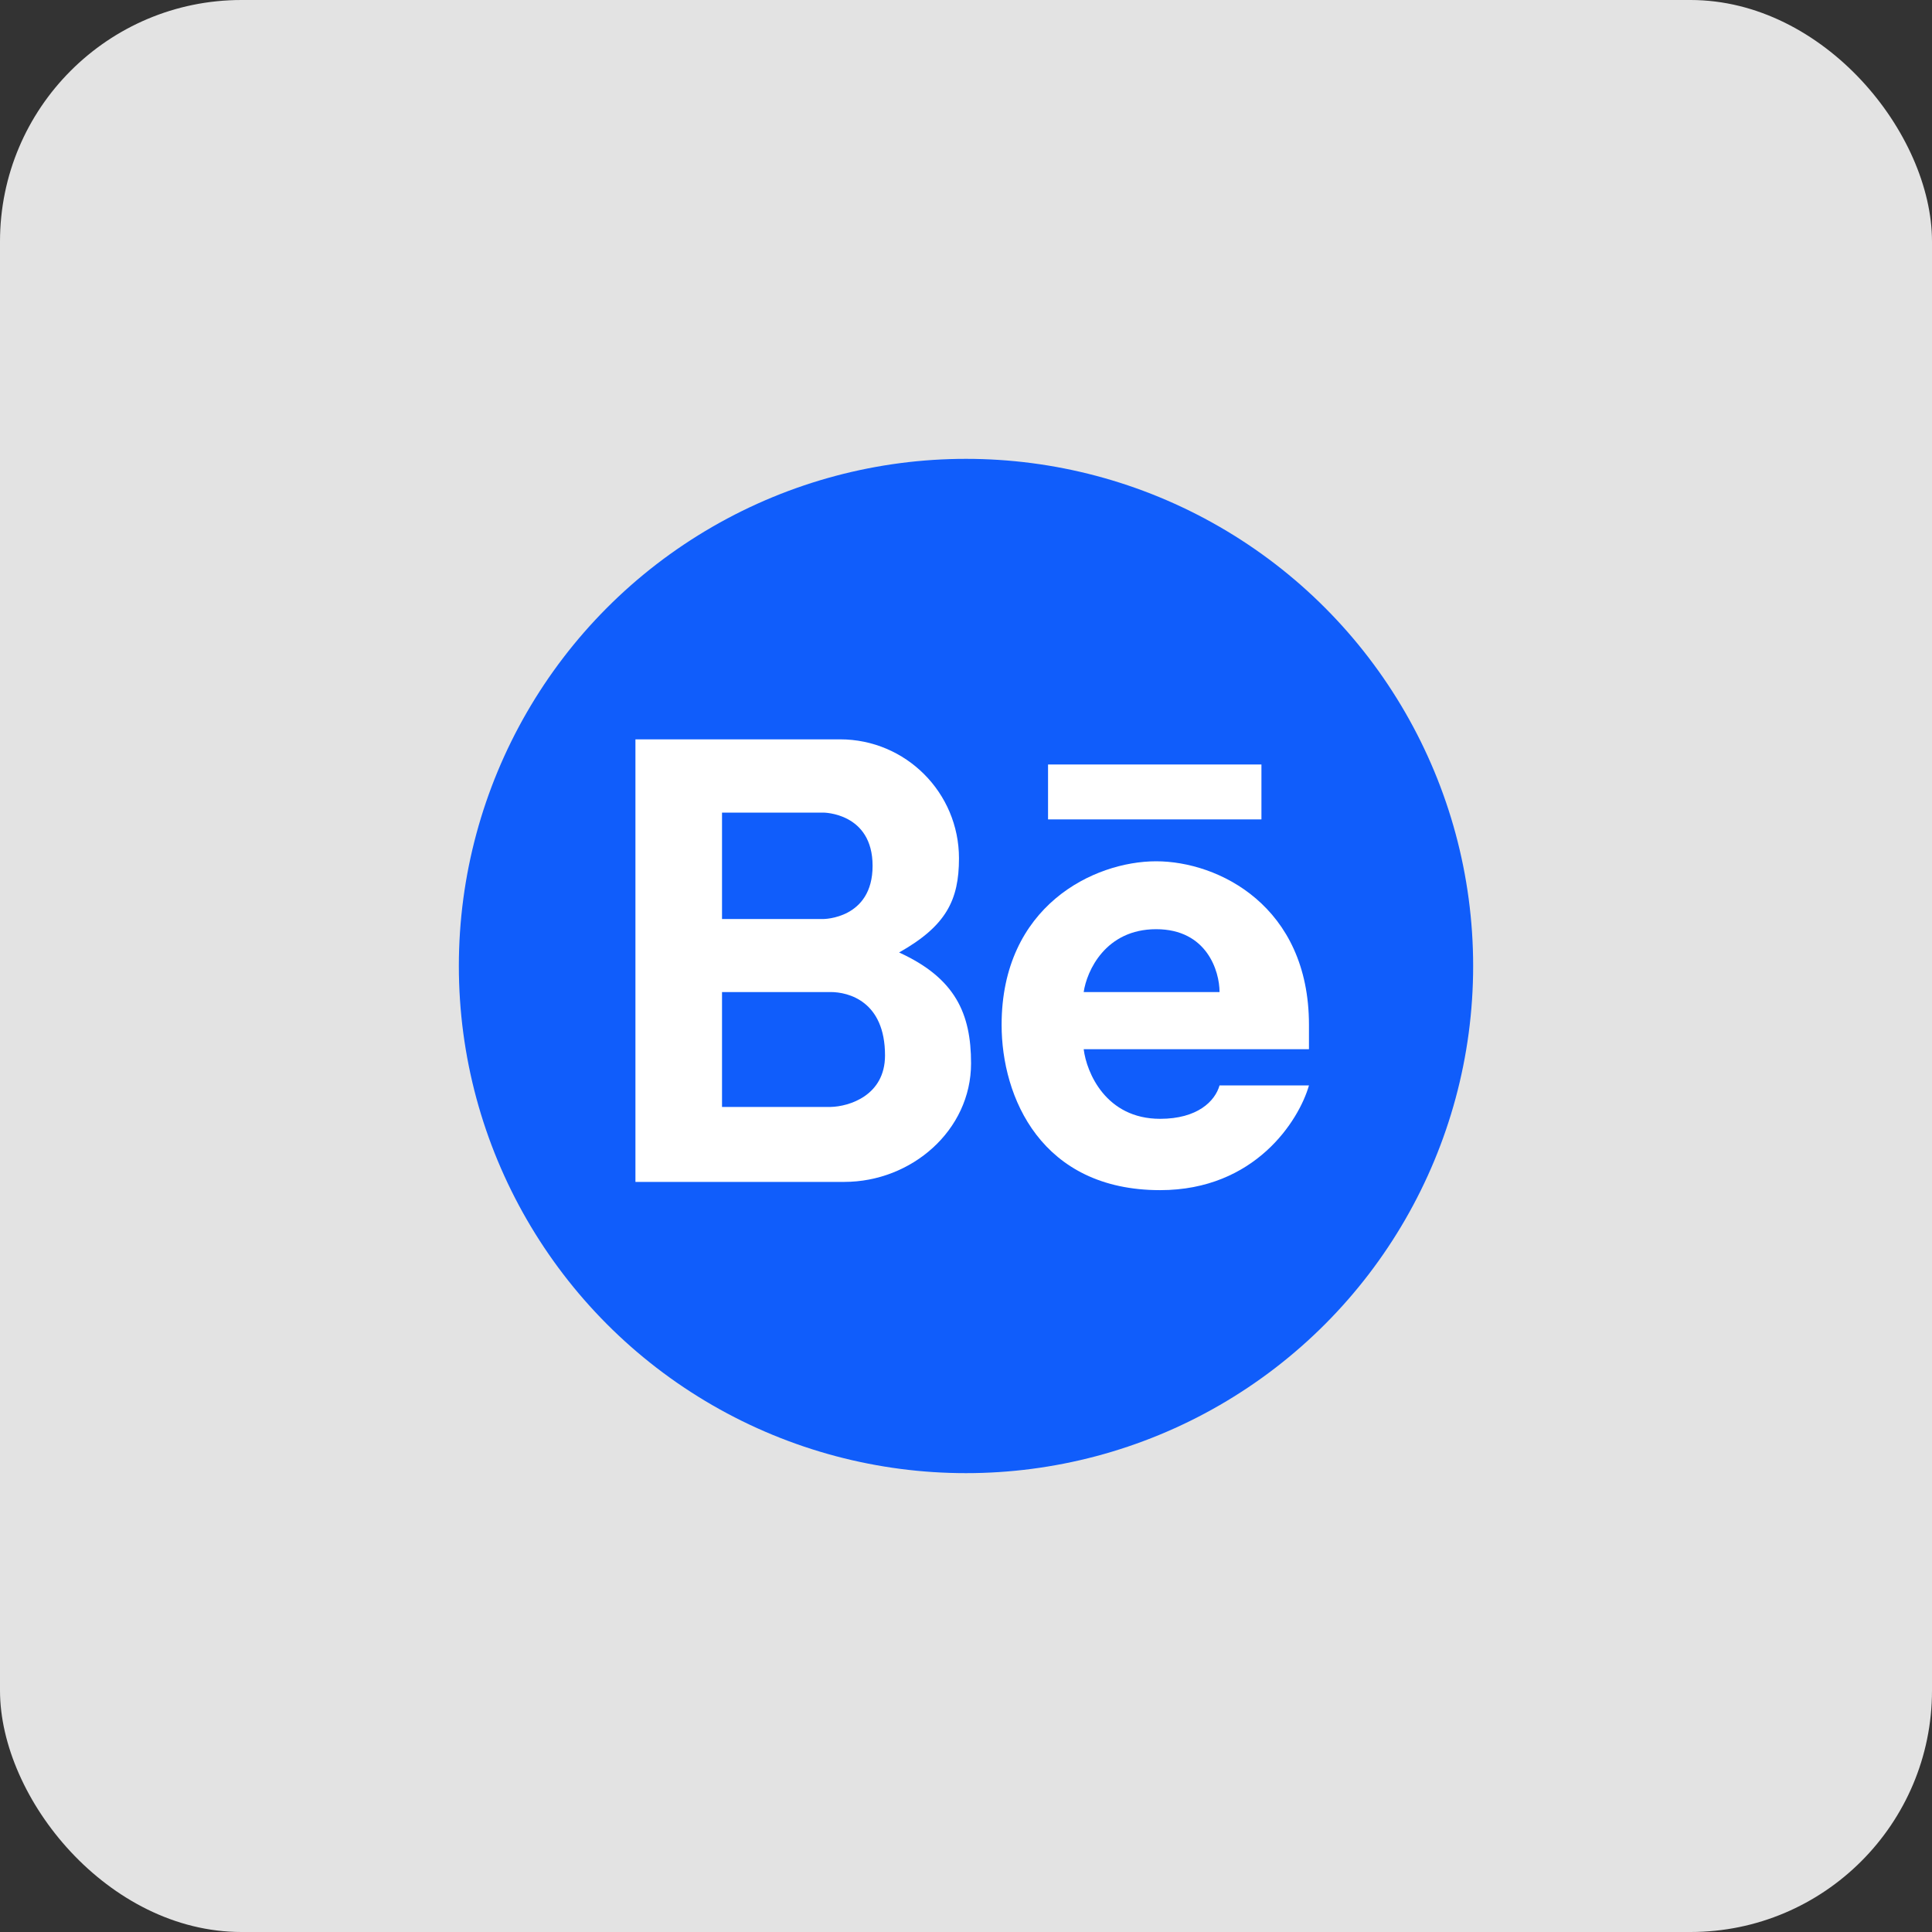
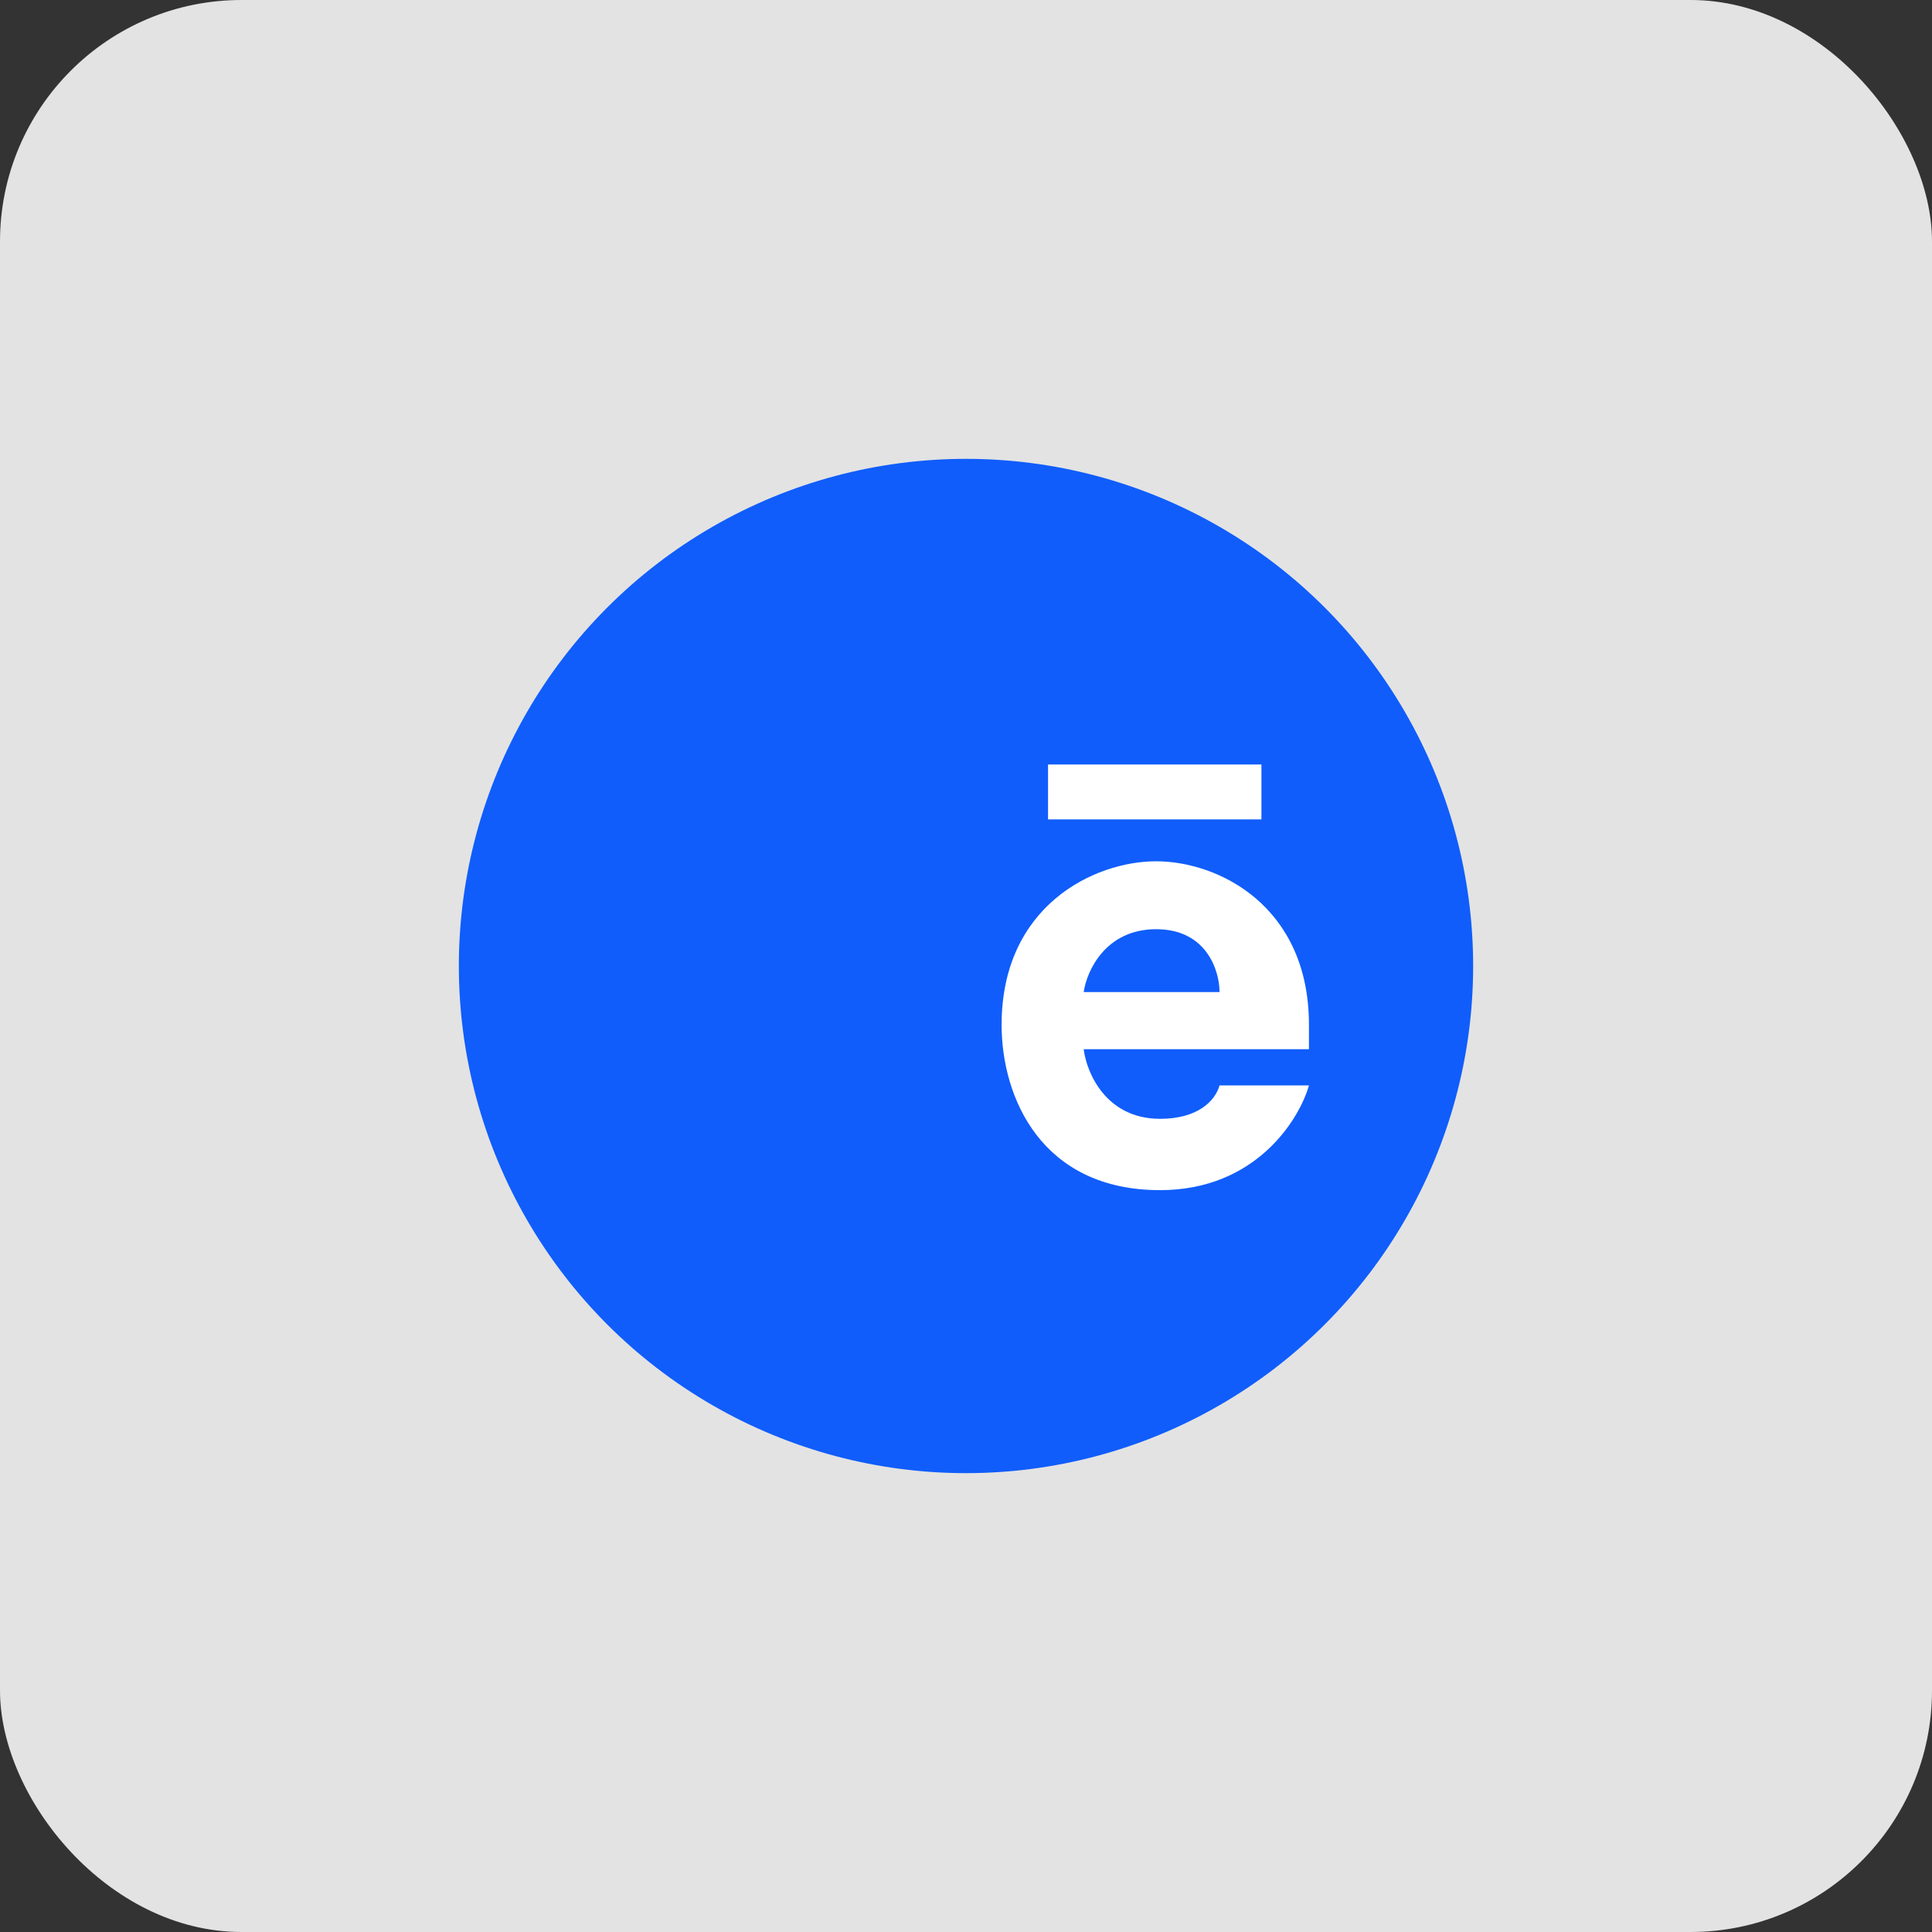
<svg xmlns="http://www.w3.org/2000/svg" width="60" height="60" viewBox="0 0 60 60" fill="none">
  <rect x="0" y="0" width="60" height="60" fill="#333333" stroke="none" />
  <rect width="60" height="60" rx="7.5" fill="white" fill-opacity="0.86" />
  <circle cx="30" cy="30" r="15.75" fill="#105DFB" />
-   <path fill-rule="evenodd" clip-rule="evenodd" d="M19.734 36.705V22.961H26.088C28.128 22.961 29.782 24.616 29.782 26.656C29.782 27.953 29.384 28.756 27.922 29.58C29.671 30.378 30.157 31.482 30.157 33.023C30.157 35.108 28.305 36.705 26.22 36.705H19.734ZM22.423 25.236V28.541H25.569C25.569 28.541 27.099 28.541 27.099 26.889C27.099 25.236 25.569 25.236 25.569 25.236H22.423ZM22.423 34.377V30.809H25.798C26.343 30.809 27.485 31.09 27.485 32.777C27.485 34.029 26.36 34.365 25.798 34.377H22.423Z" fill="white" />
  <path fill-rule="evenodd" clip-rule="evenodd" d="M35.905 26.748C33.972 26.748 31.106 28.137 31.106 31.828C31.106 34.076 32.337 36.961 36.028 36.961C38.981 36.961 40.341 34.793 40.651 33.709H37.874C37.733 34.201 37.188 34.746 36.028 34.746C34.341 34.746 33.743 33.305 33.655 32.584H40.651V31.828C40.651 28.137 37.839 26.748 35.905 26.748ZM35.905 28.857C34.33 28.857 33.749 30.158 33.655 30.809H37.874C37.874 30.158 37.48 28.857 35.905 28.857Z" fill="white" />
  <path d="M32.548 23.742V25.447H39.175V23.742H32.548Z" fill="white" />
</svg>